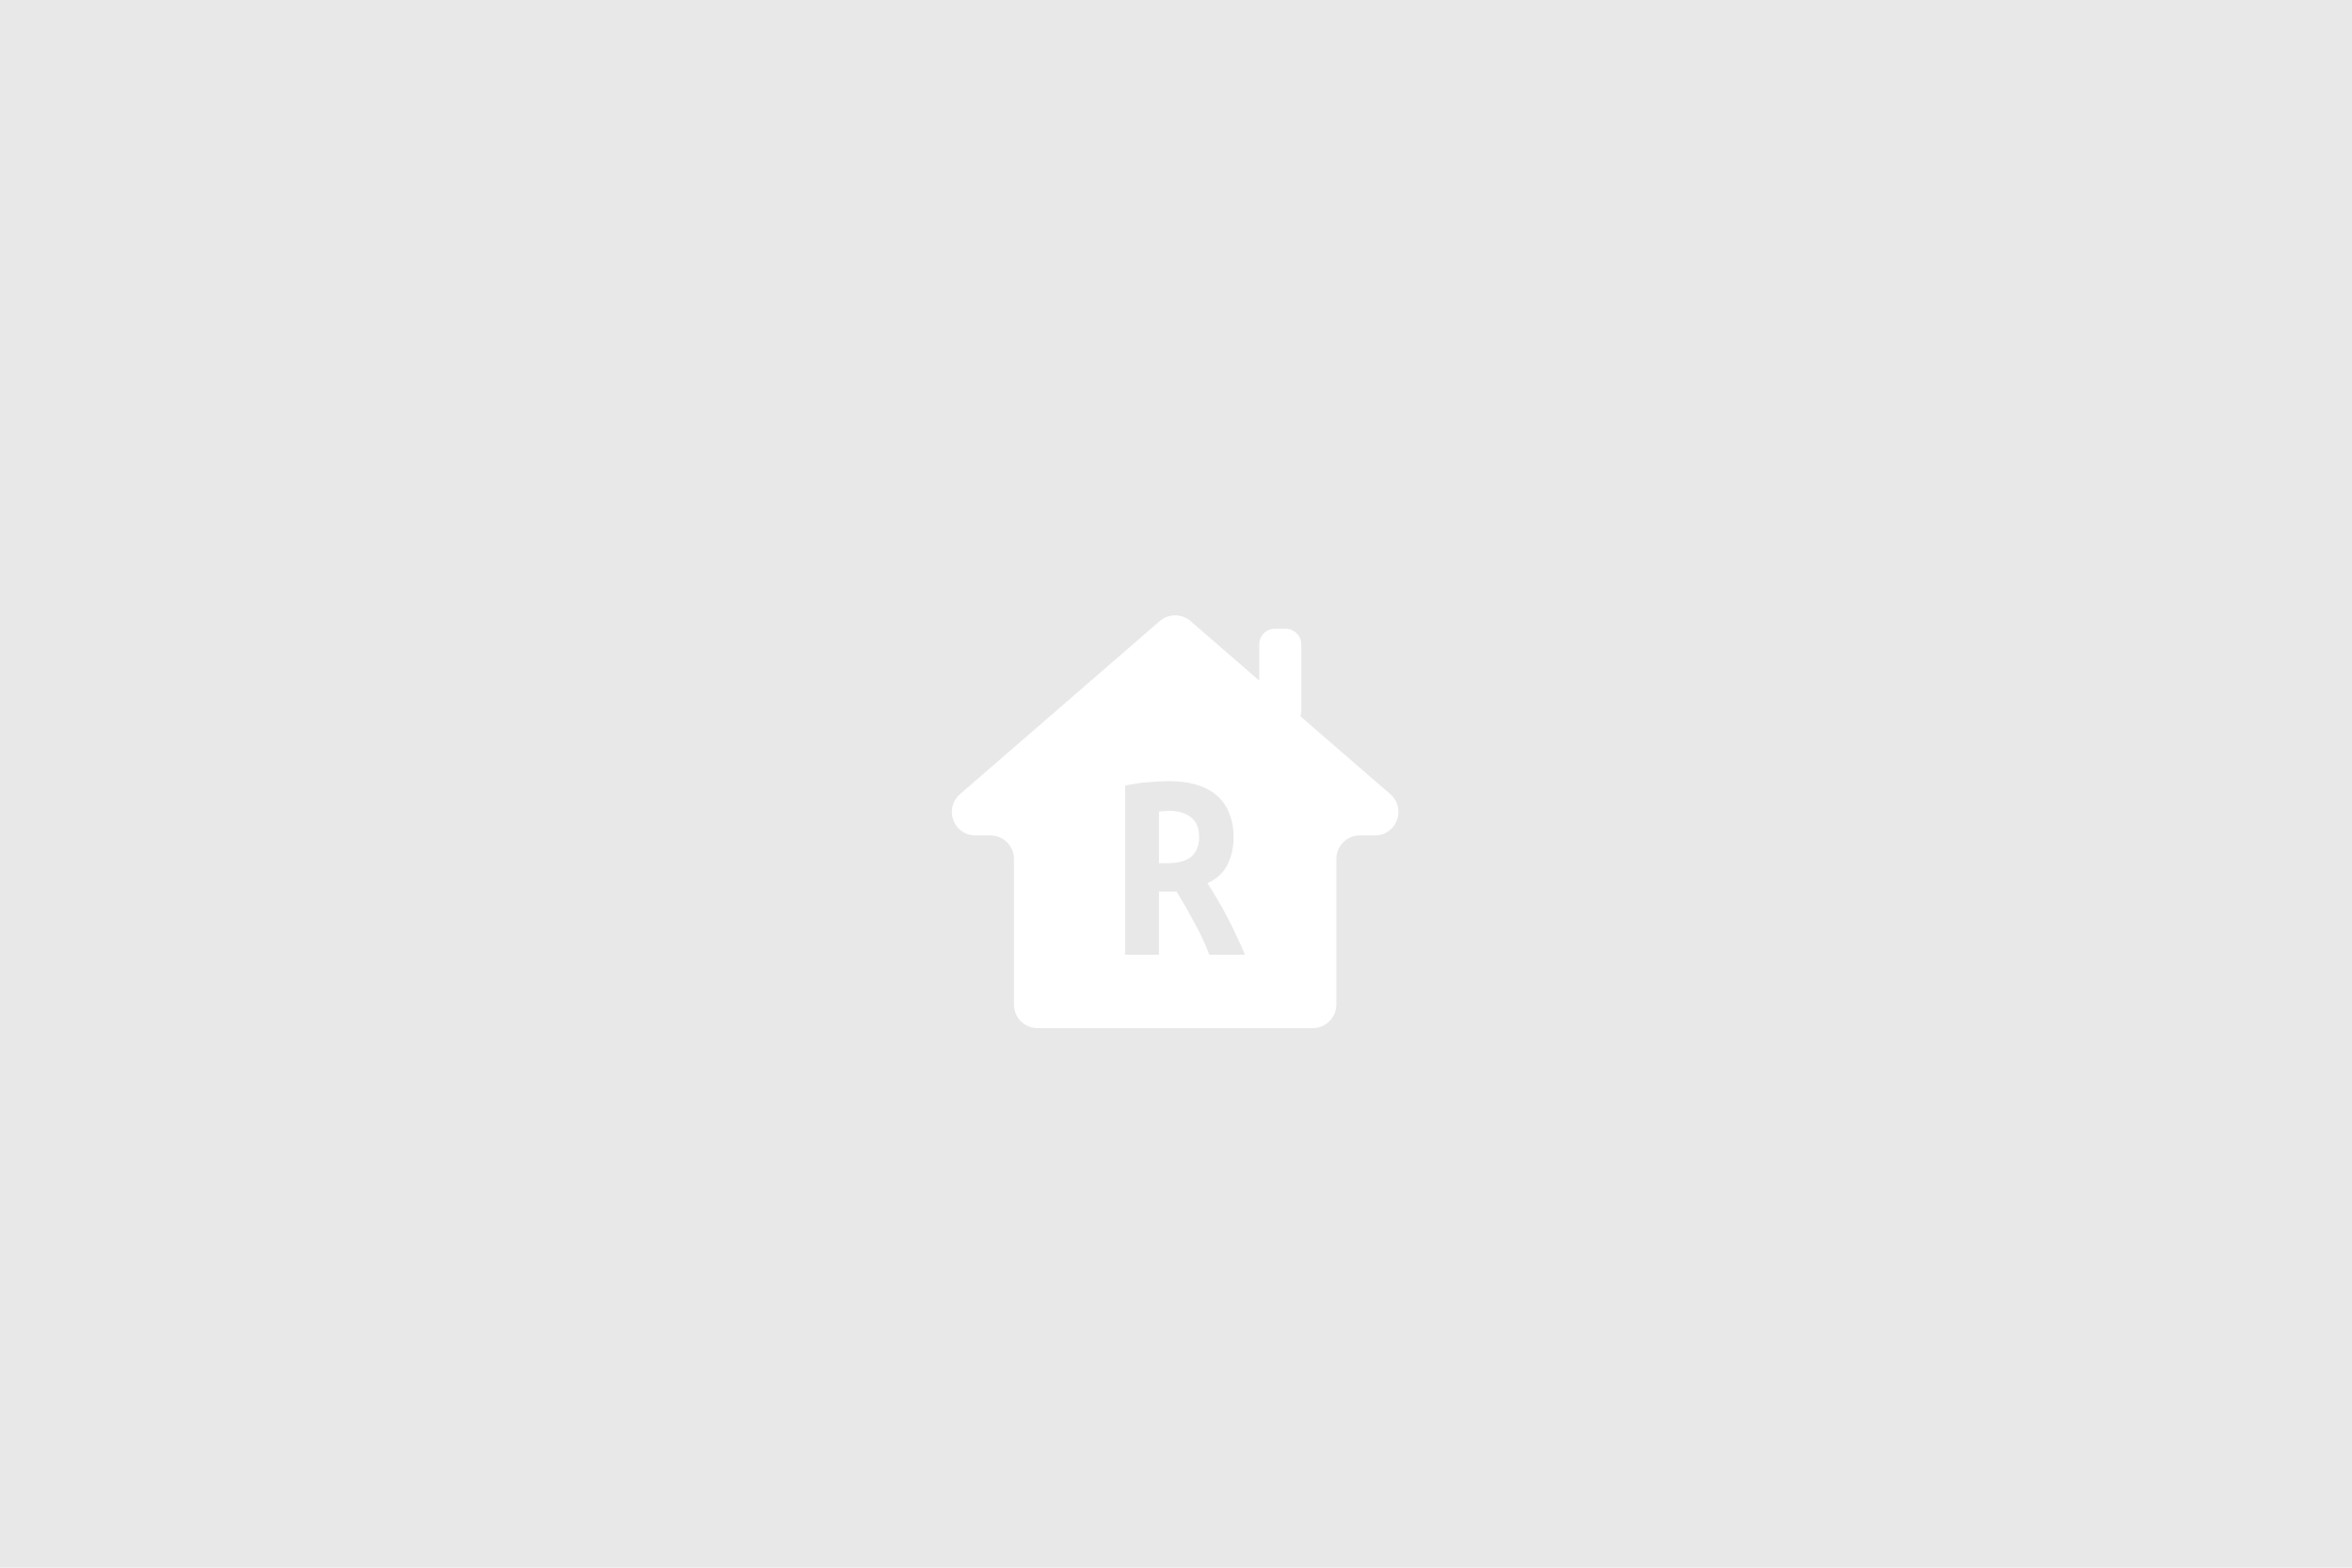
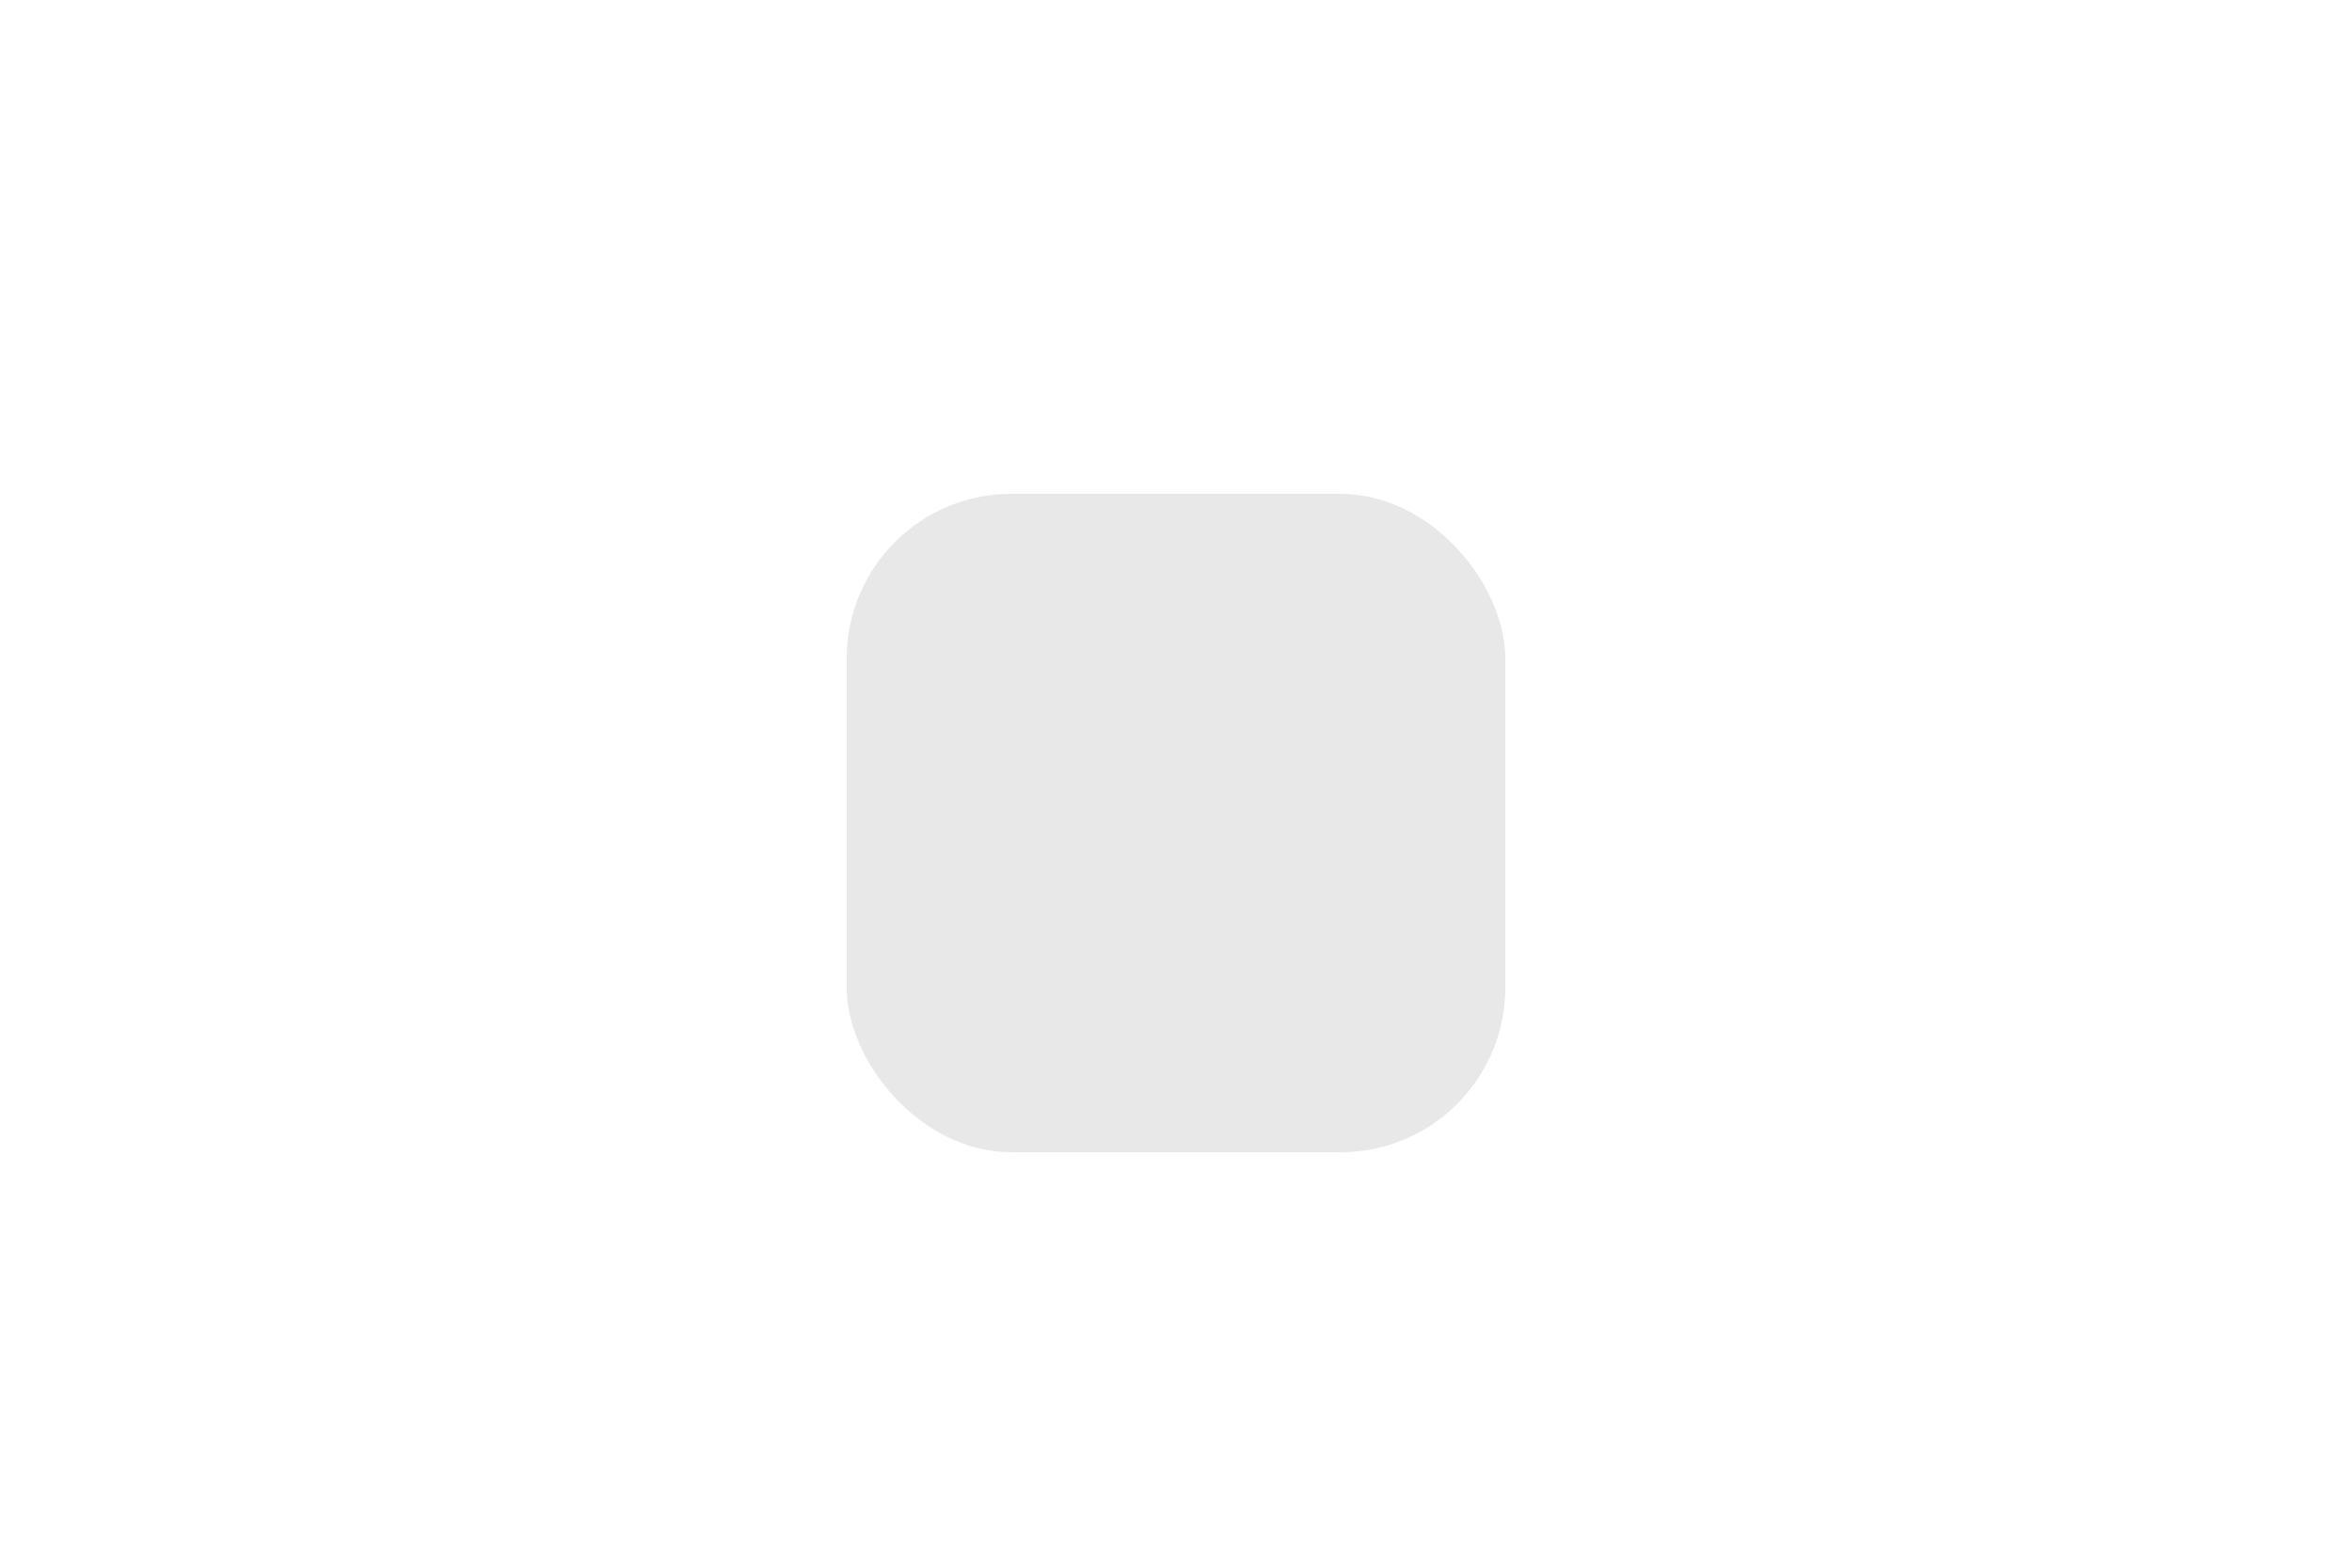
<svg xmlns="http://www.w3.org/2000/svg" fill="none" viewBox="0 0 300 200">
-   <path fill="#e8e8e8" d="M0 0h300v200H0z" />
  <rect x="108" y="63" width="84" height="84" rx="21" fill="#e8e8e8" />
-   <path d="M129.333 128.164v-18.581c0-1.657-1.343-3-3-3h-1.919c-2.777 0-4.063-3.448-1.965-5.267l25.478-22.081c1.128-.977 2.802-.977 3.93 0l8.761 7.593v-4.615c0-1.105.896-2 2-2h1.363c1.105 0 2 .895 2 2v8.514c0 .229-.038.449-.109.654l11.462 9.934c2.099 1.819.813 5.267-1.964 5.267h-1.919c-1.657 0-3 1.343-3 3v18.581c0 1.657-1.343 3-3 3h-35.118c-1.657 0-3-1.343-3-3zm23.164-28.085c-1.007-.283-2.13-.424-3.371-.424-.351 0-.76.012-1.229.035-.468.024-.959.059-1.474.106-.515.024-1.03.083-1.545.177-.492.071-.948.153-1.369.248v21.579h4.318v-8.065h2.247c.819 1.344 1.58 2.676 2.282 3.997.726 1.297 1.358 2.653 1.896 4.068h4.529c-.28-.731-.62-1.497-1.018-2.299-.374-.826-.772-1.639-1.193-2.441-.422-.826-.855-1.604-1.3-2.335-.444-.755-.866-1.439-1.263-2.052 1.193-.542 2.048-1.332 2.563-2.37.514-1.038.772-2.193.772-3.467 0-1.226-.199-2.287-.597-3.184-.374-.919-.924-1.674-1.65-2.264-.726-.589-1.592-1.026-2.598-1.309zm-.597 4.175c.702.542 1.053 1.391 1.053 2.547 0 1.061-.327 1.887-.983 2.476-.655.566-1.72.849-3.195.849h-.948v-6.58c.234-.047.468-.071.702-.071.234-.023.433-.035.597-.035 1.147 0 2.072.271 2.774.814z" clip-rule="evenodd" fill="#fff" fill-rule="evenodd" />
</svg>